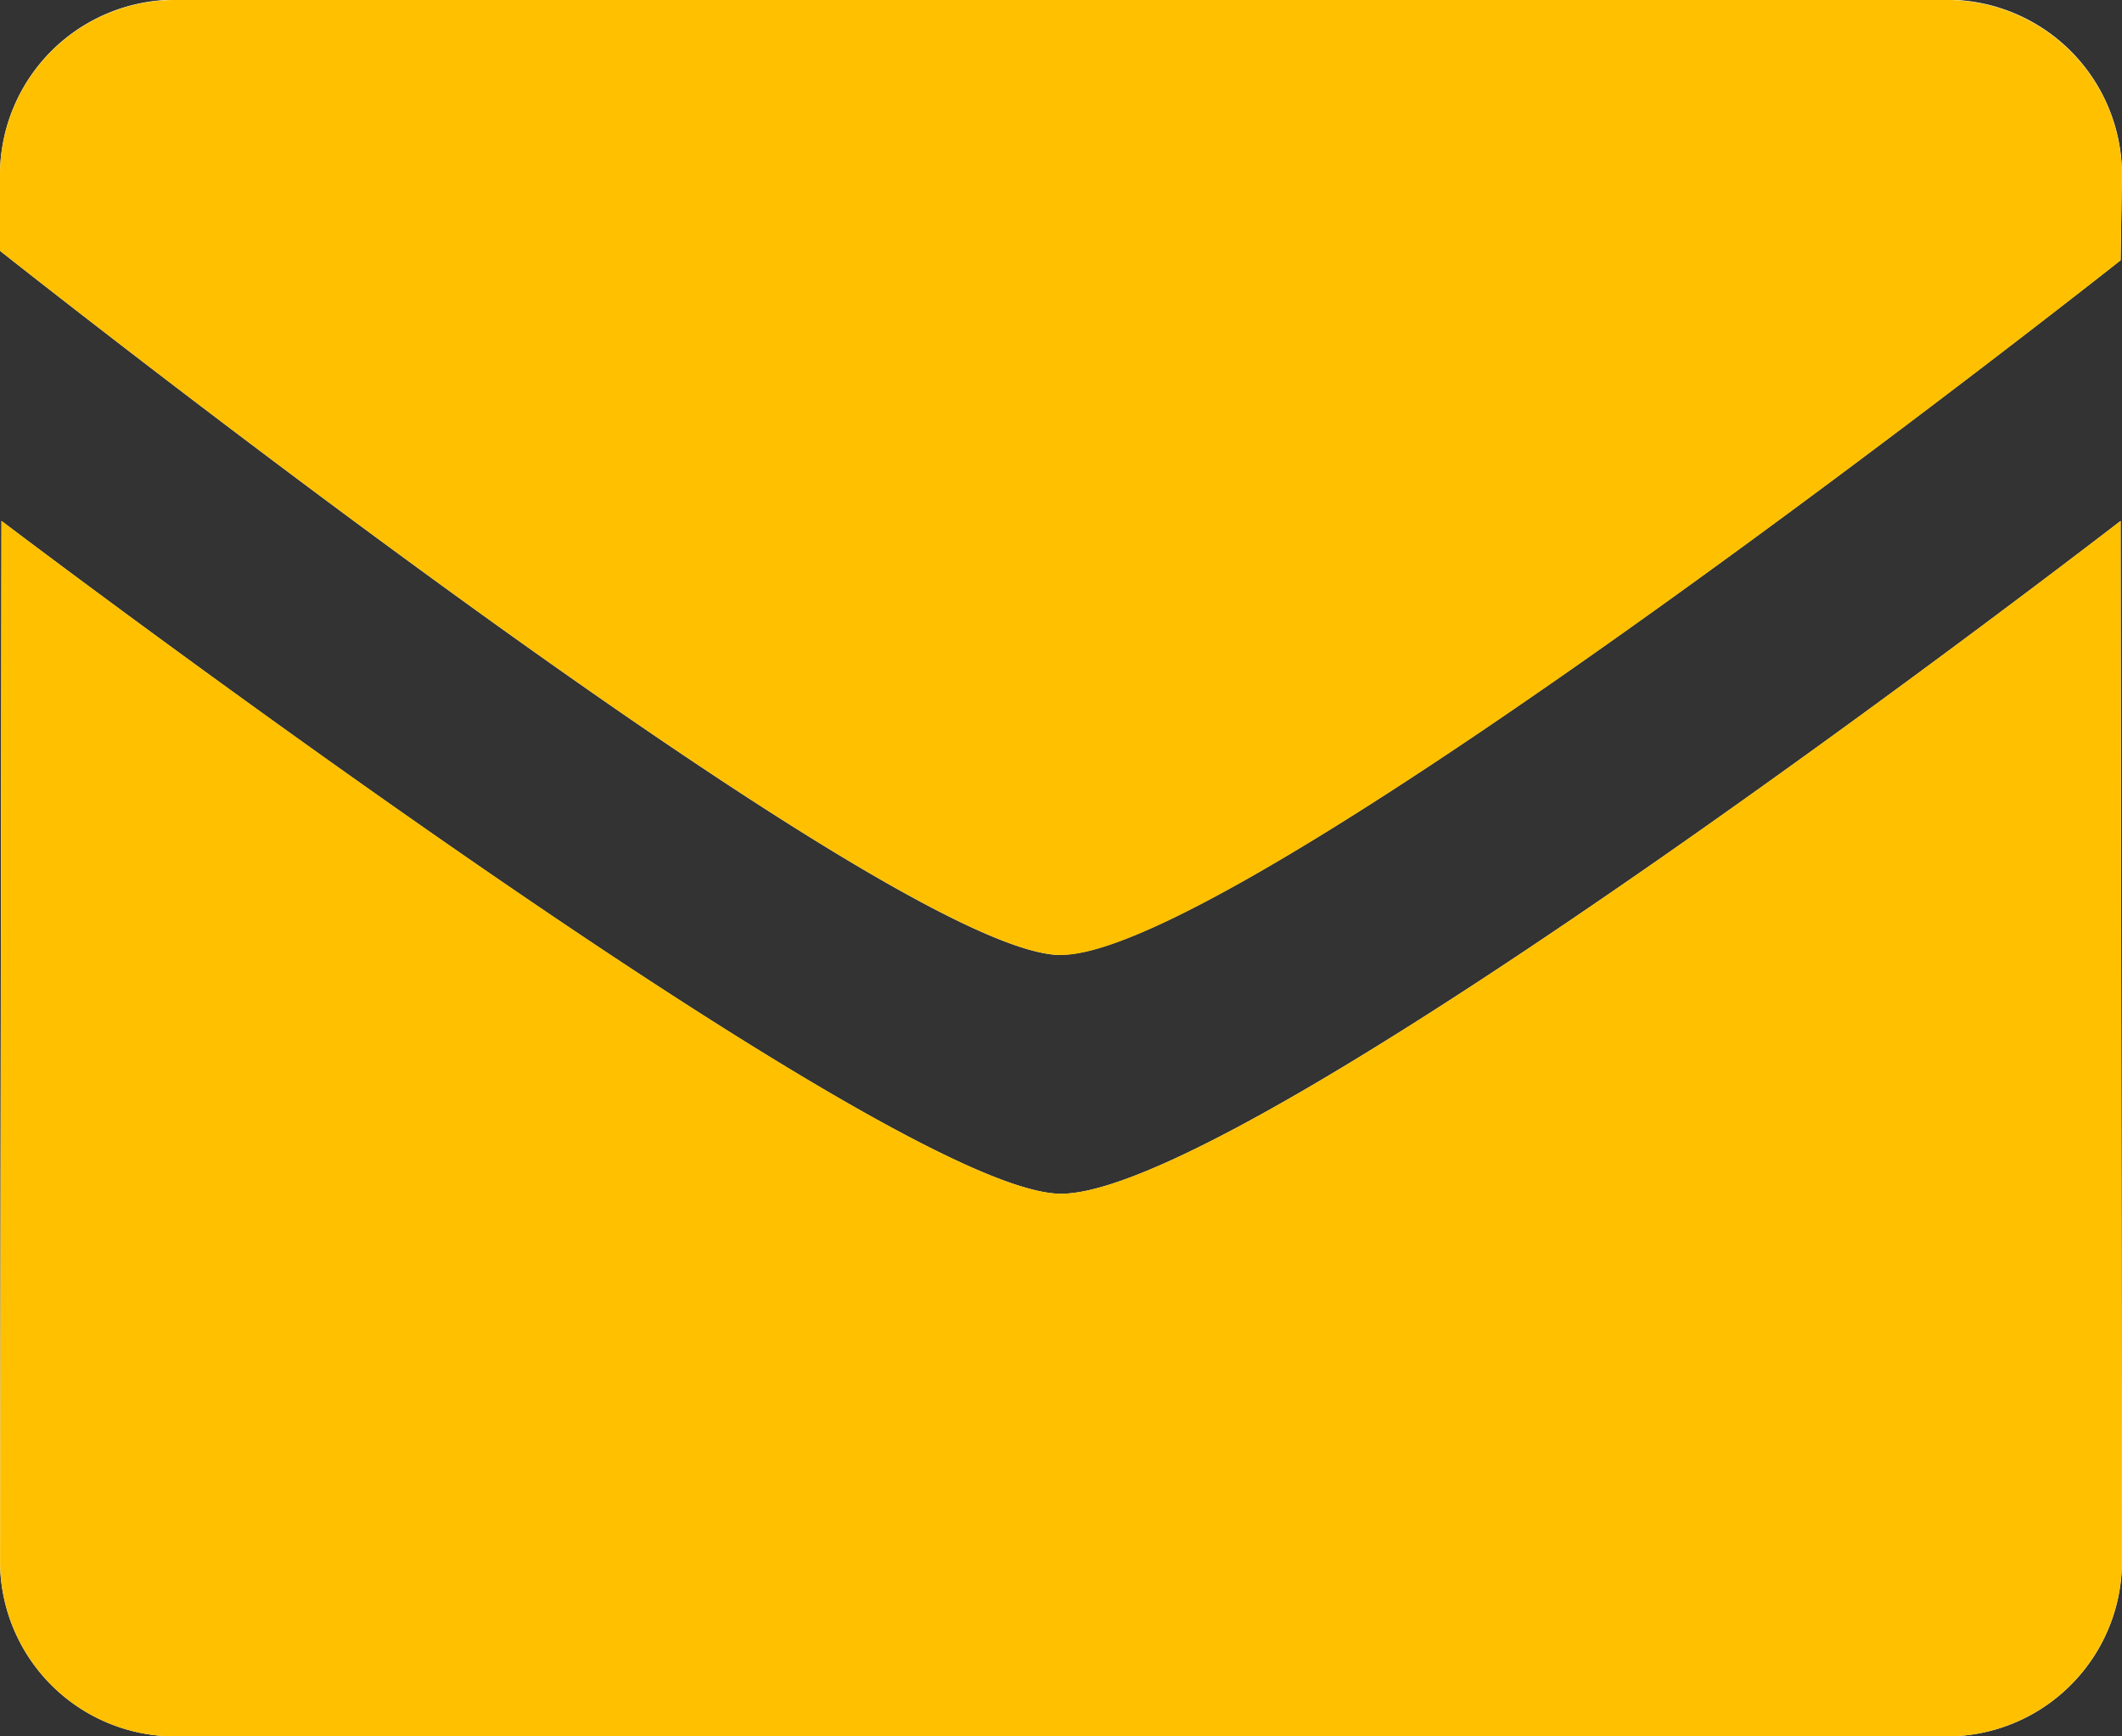
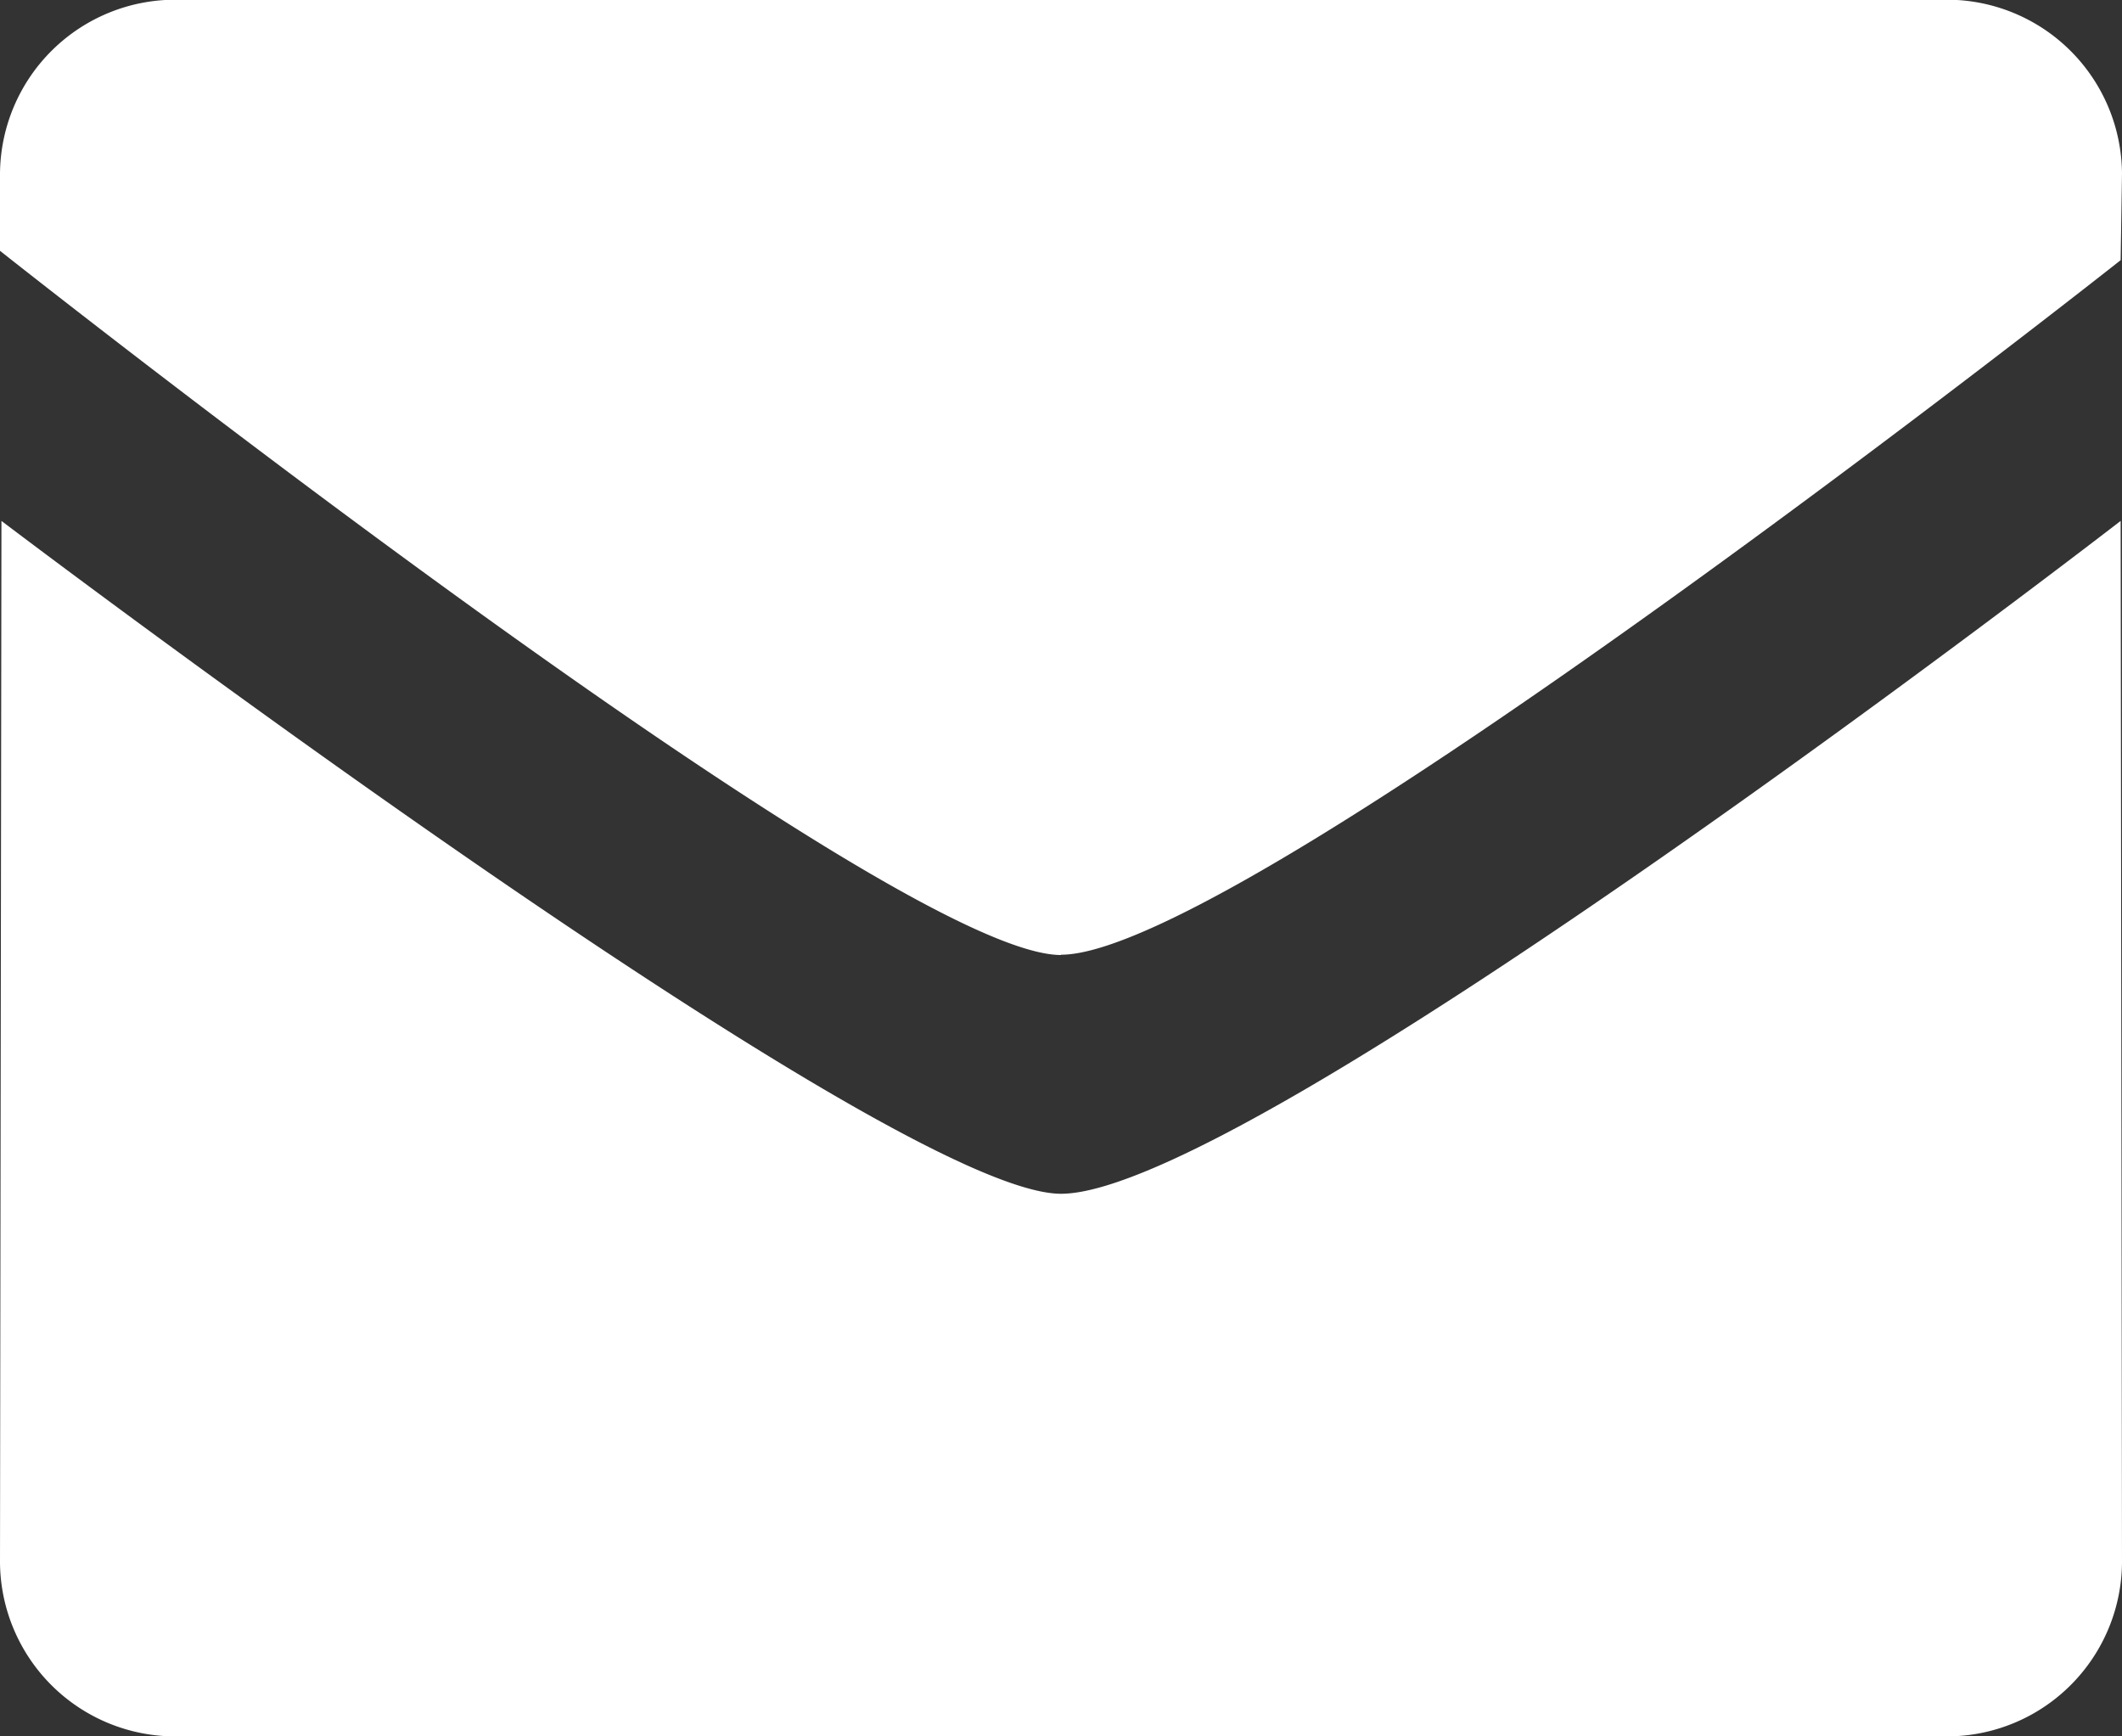
<svg xmlns="http://www.w3.org/2000/svg" width="22" height="18" viewBox="0 0 22 18">
  <rect x="0" y="0" width="22" height="18" fill="#333333" stroke="none" />
  <g id="iconMailYellow" transform="translate(-1150 -947)">
    <g id="mail_のコピー" data-name="mail のコピー" transform="translate(-75.61 851.797)">
      <path id="パス_617" data-name="パス 617" d="M1236.61,107.578c1.96,0,10.986-6.975,10.986-6.975l.014,10.8a1.816,1.816,0,0,1-1.834,1.8h-18.333a1.817,1.817,0,0,1-1.833-1.8l.015-10.8S1234.822,107.578,1236.61,107.578Zm0-2.475c-1.788,0-11-7.3-11-7.3V97a1.817,1.817,0,0,1,1.833-1.8h18.333a1.816,1.816,0,0,1,1.834,1.8l-.014.9S1238.484,105.1,1236.61,105.1Z" fill="#fff" fill-rule="evenodd" />
    </g>
-     <path id="Color_Overlay" data-name="Color Overlay" d="M1151.833,965a1.816,1.816,0,0,1-1.832-1.8l.015-10.8s9.2,6.975,10.984,6.975c1.96,0,10.985-6.975,10.985-6.975l.014,10.8a1.816,1.816,0,0,1-1.834,1.8ZM1150,949.6v-.8a1.817,1.817,0,0,1,1.832-1.8h18.333a1.817,1.817,0,0,1,1.834,1.8l-.014.9s-9.112,7.2-10.985,7.2C1159.212,956.9,1150,949.6,1150,949.6Z" fill="#ffc000" />
  </g>
</svg>